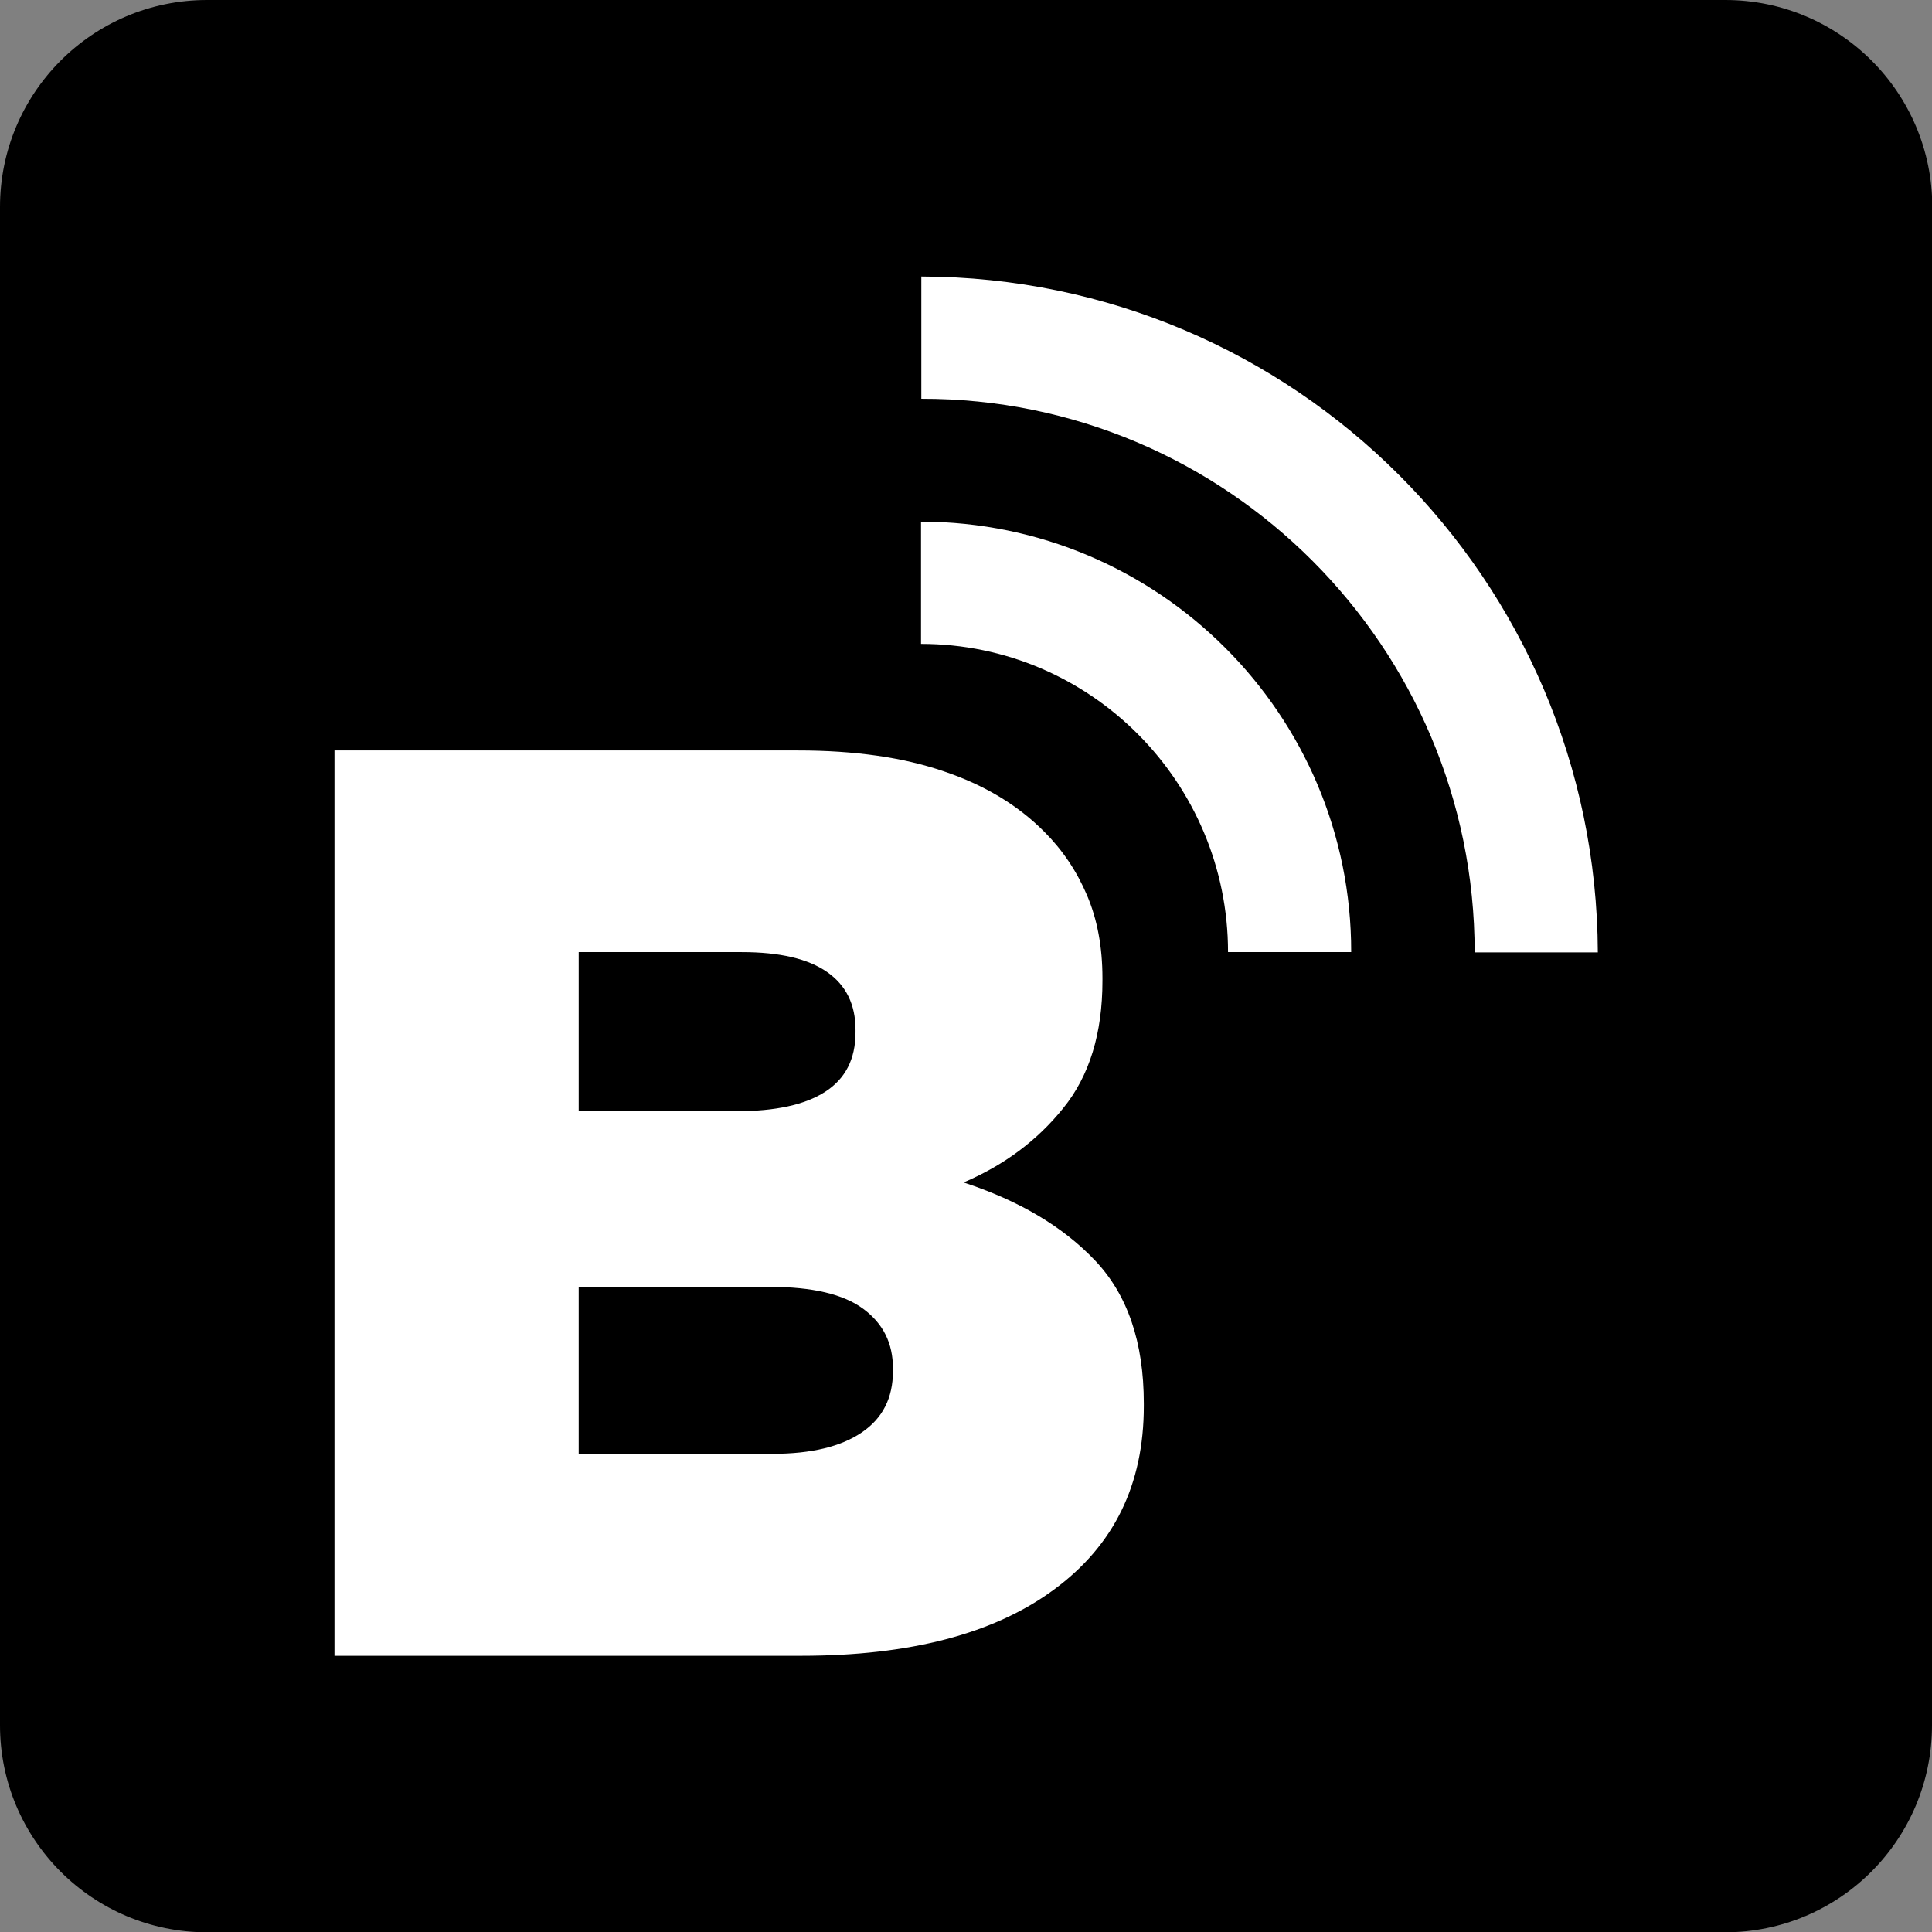
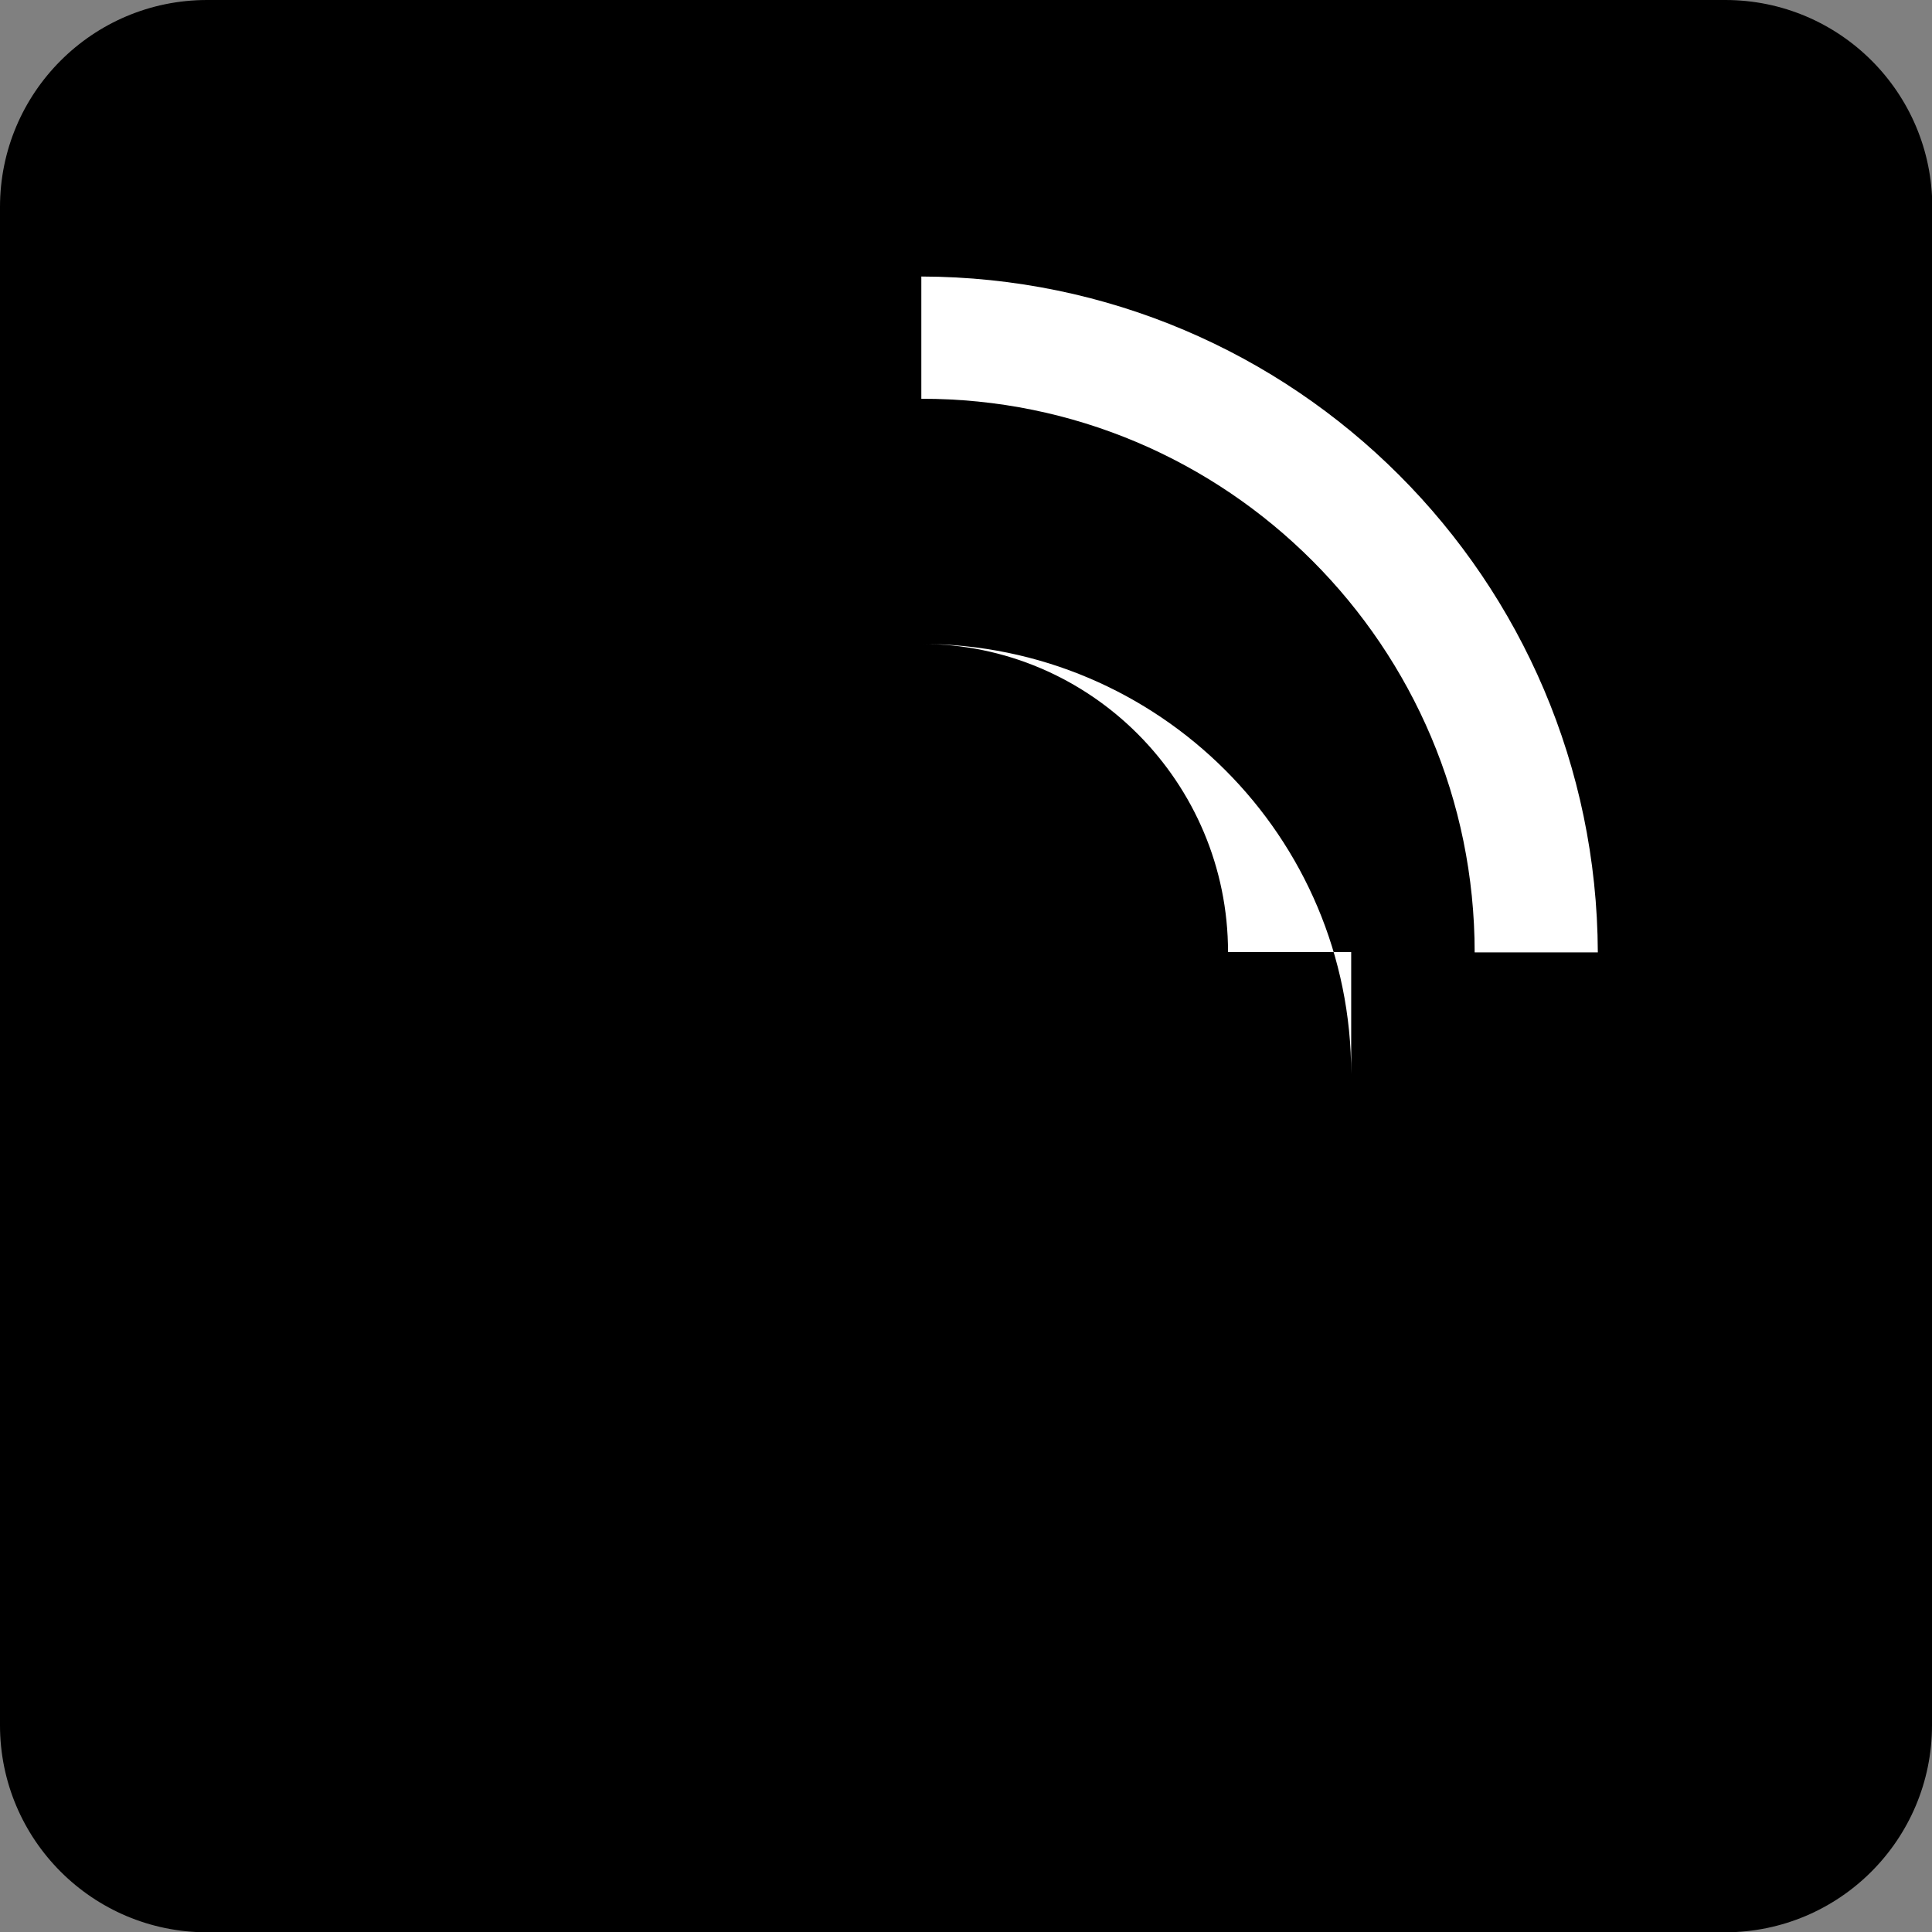
<svg xmlns="http://www.w3.org/2000/svg" id="Ebene_1" data-name="Ebene 1" viewBox="0 0 64 64">
  <rect x="0" y="0" width="64" height="64" fill="#808080" stroke="none" />
  <defs>
    <style>
      .cls-1, .cls-2 {
        stroke-width: 0px;
      }

      .cls-2 {
        fill: #fff;
      }
    </style>
  </defs>
  <path class="cls-1" d="M64,6.86v50.29c0,3.79-3.07,6.86-6.86,6.86H6.86c-3.79,0-6.86-3.07-6.86-6.86V6.86C0,3.07,3.07,0,6.86,0h50.29c3.79,0,6.86,3.07,6.86,6.86Z" />
  <g>
-     <path class="cls-2" d="M29.58,45.42c0,.89-.34,1.56-1.03,2.03-.69.47-1.67.71-2.96.71h-6.42v-5.53h6.34c1.4,0,2.43.24,3.09.73.66.49.98,1.14.98,1.97v.09h0ZM28.34,34.2c0,.89-.34,1.54-1.01,1.97-.67.43-1.65.64-2.93.64h-5.23v-5.27h5.4c1.26,0,2.2.22,2.83.66.63.44.94,1.08.94,1.91v.09h0ZM36.28,41.76c-1.07-1.13-2.53-1.99-4.36-2.59,1.34-.57,2.44-1.39,3.3-2.46.87-1.07,1.3-2.48,1.3-4.22v-.09c0-1.03-.17-1.94-.51-2.74-.34-.8-.81-1.5-1.41-2.1-.88-.89-2-1.56-3.34-2.01-1.34-.46-2.95-.69-4.83-.69h-15.35v29.99h15.46c3.6,0,6.39-.73,8.37-2.19,1.99-1.46,2.98-3.48,2.98-6.08v-.09c0-2.03-.54-3.6-1.61-4.73" />
-     <path class="cls-2" d="M30.52,13.2v-4.04c12.36.03,22.36,10.03,22.41,22.39h-4.08c0-10.12-8.22-18.36-18.33-18.34ZM44.76,31.54h-4.08c0-5.62-4.55-10.21-10.17-10.21v-4.05c7.87.01,14.26,6.39,14.25,14.26Z" />
+     <path class="cls-2" d="M30.52,13.2v-4.04c12.36.03,22.36,10.03,22.41,22.39h-4.08c0-10.12-8.22-18.36-18.33-18.34ZM44.76,31.54h-4.08c0-5.62-4.55-10.21-10.17-10.21c7.87.01,14.26,6.39,14.25,14.26Z" />
  </g>
</svg>